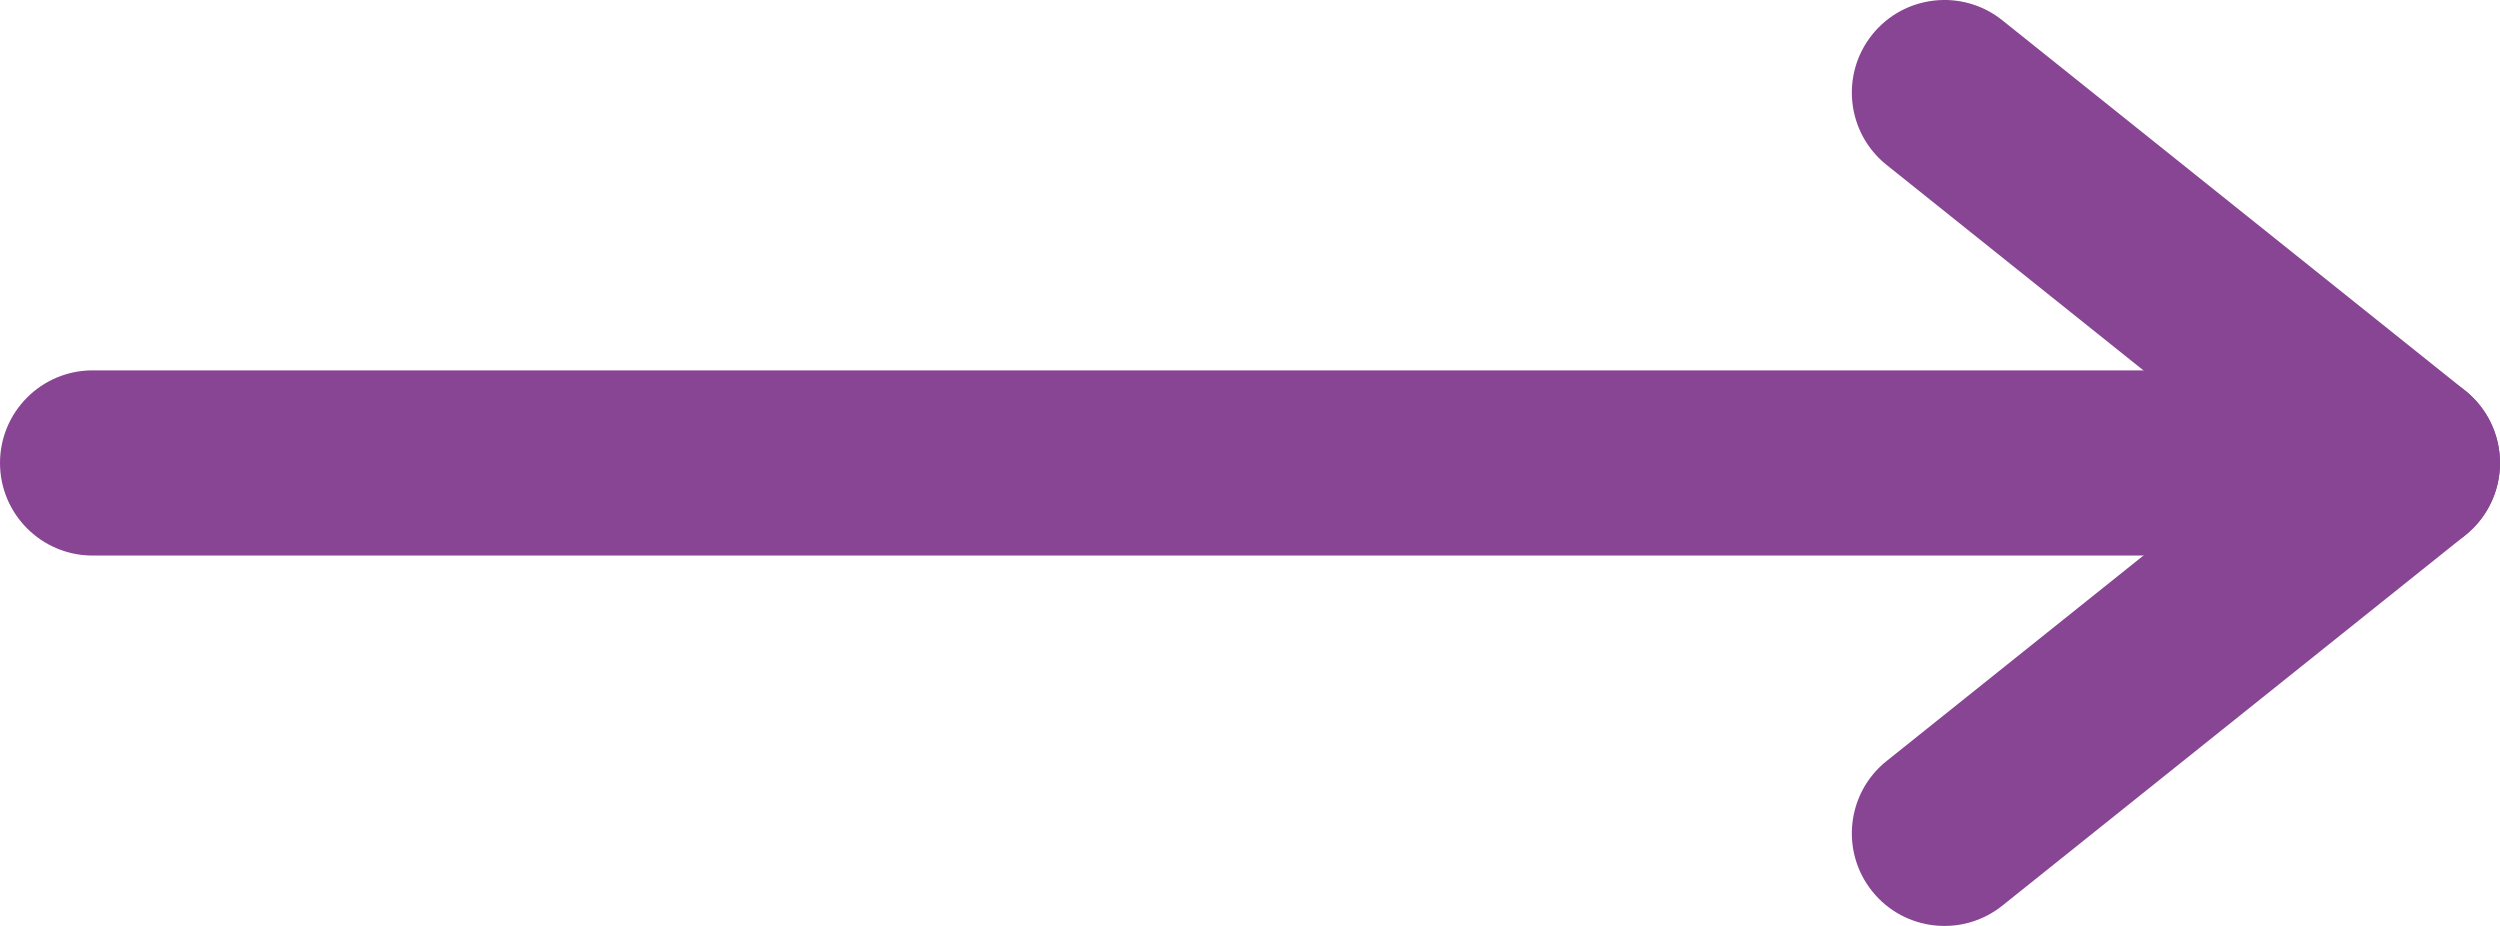
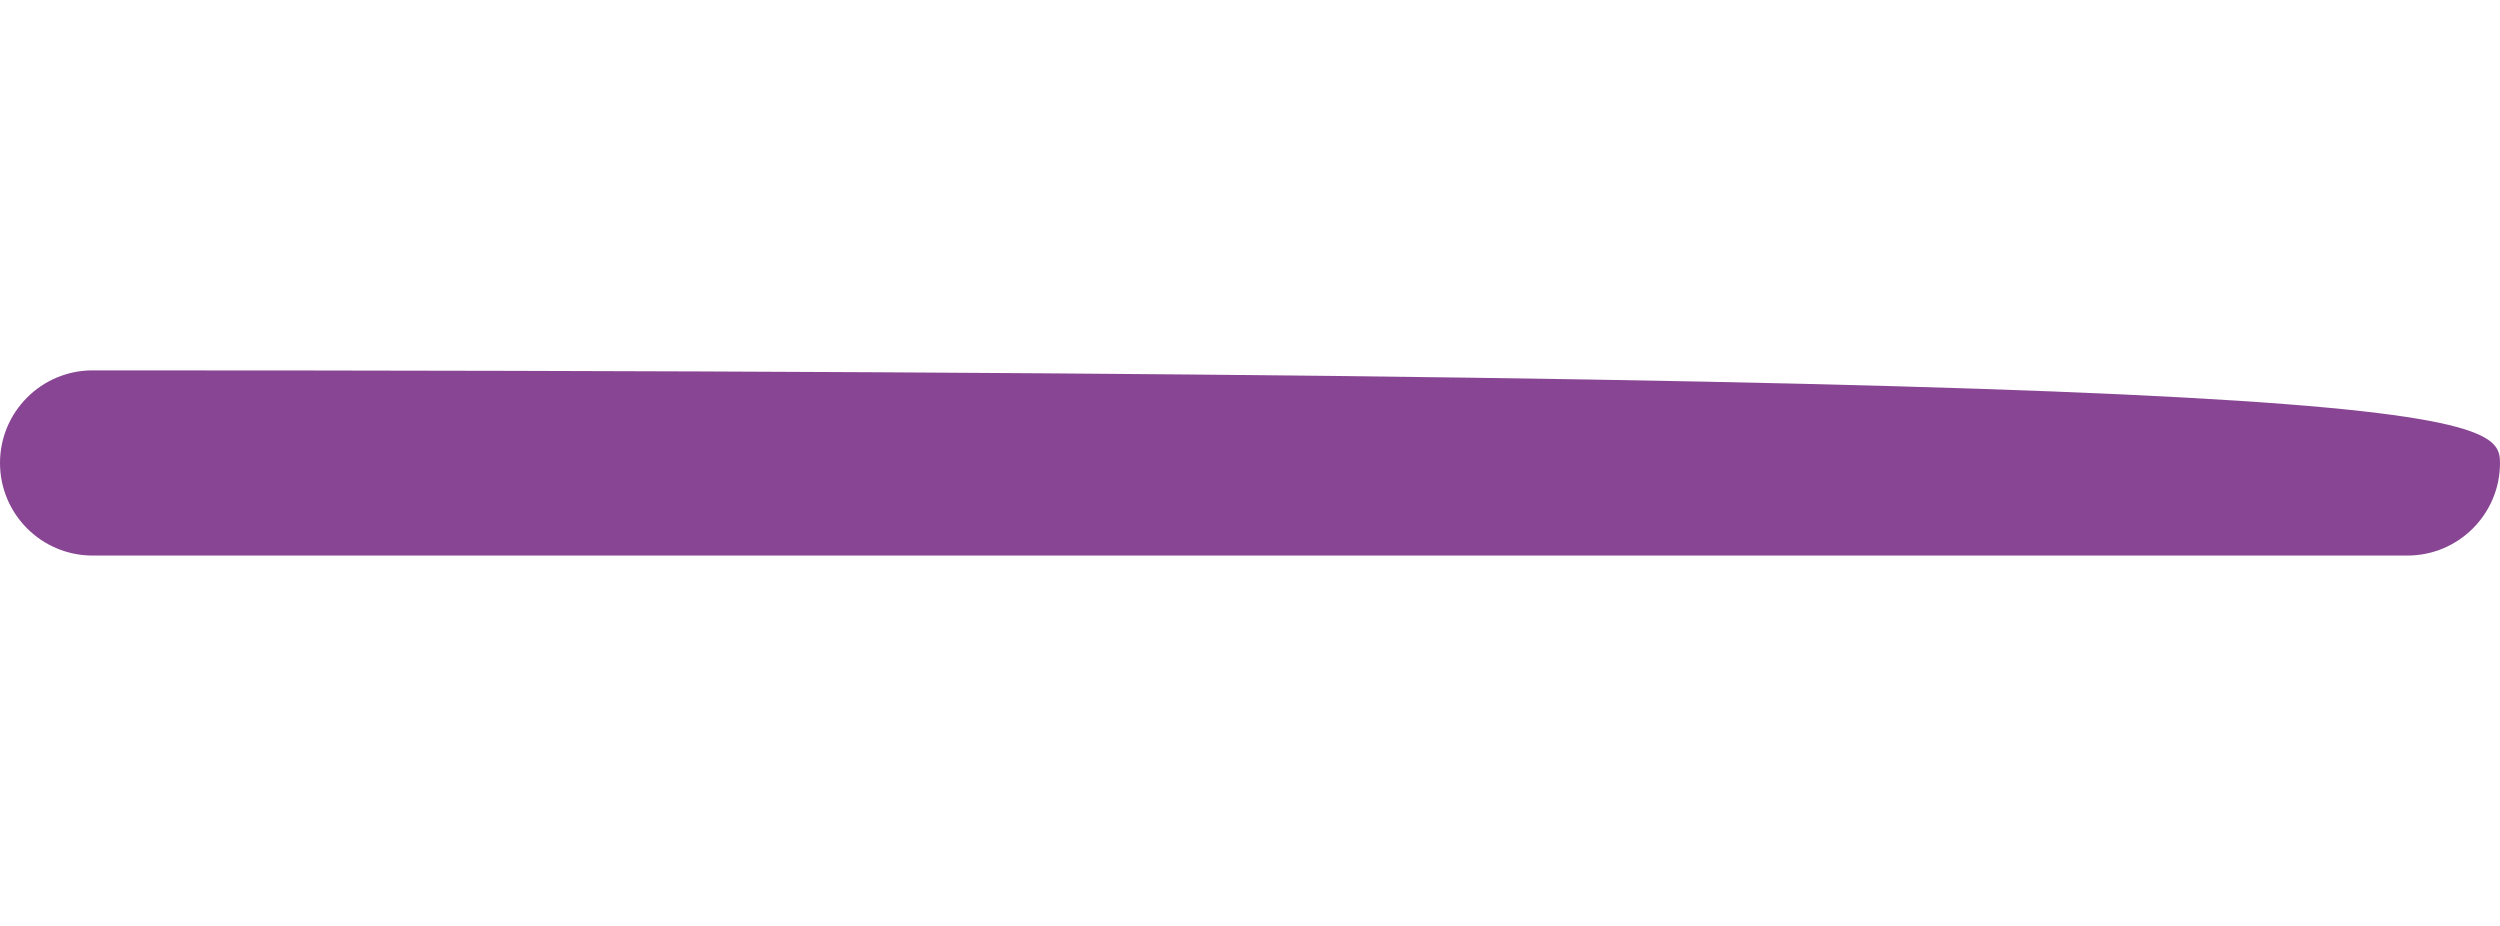
<svg xmlns="http://www.w3.org/2000/svg" width="27" height="10" viewBox="0 0 27 10" fill="none">
-   <path fill-rule="evenodd" clip-rule="evenodd" d="M20.219 0.375C20.564 -0.056 21.194 -0.126 21.625 0.219L26.625 4.219C26.862 4.409 27 4.696 27 5C27 5.304 26.862 5.591 26.625 5.781L21.625 9.781C21.194 10.126 20.564 10.056 20.219 9.625C19.874 9.193 19.944 8.564 20.375 8.219L24.399 5L20.375 1.781C19.944 1.436 19.874 0.807 20.219 0.375Z" fill="#884593" />
-   <path fill-rule="evenodd" clip-rule="evenodd" d="M-8.74228e-08 5C-3.91405e-08 4.448 0.448 4 1 4L26 4C26.552 4 27 4.448 27 5C27 5.552 26.552 6 26 6L1 6C0.448 6 -1.35705e-07 5.552 -8.74228e-08 5Z" fill="#884593" />
+   <path fill-rule="evenodd" clip-rule="evenodd" d="M-8.74228e-08 5C-3.91405e-08 4.448 0.448 4 1 4C26.552 4 27 4.448 27 5C27 5.552 26.552 6 26 6L1 6C0.448 6 -1.35705e-07 5.552 -8.74228e-08 5Z" fill="#884593" />
</svg>